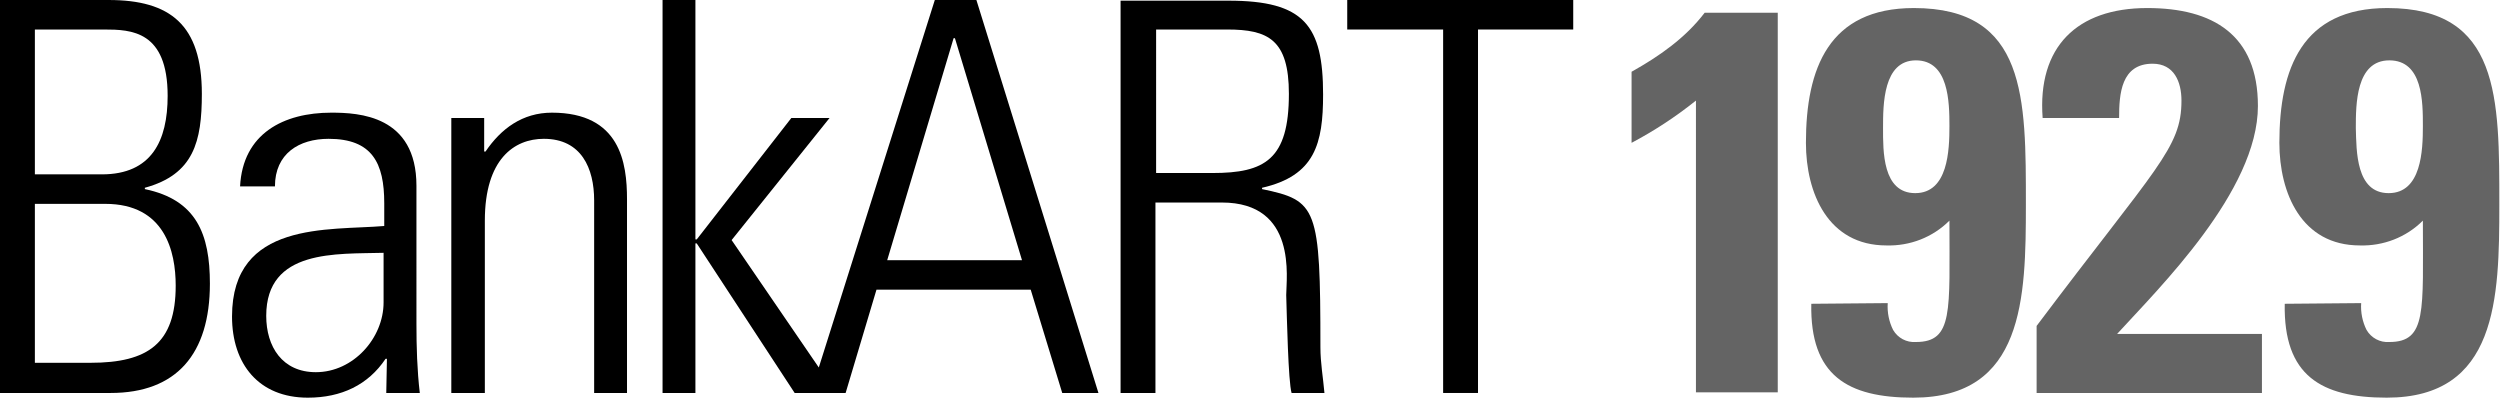
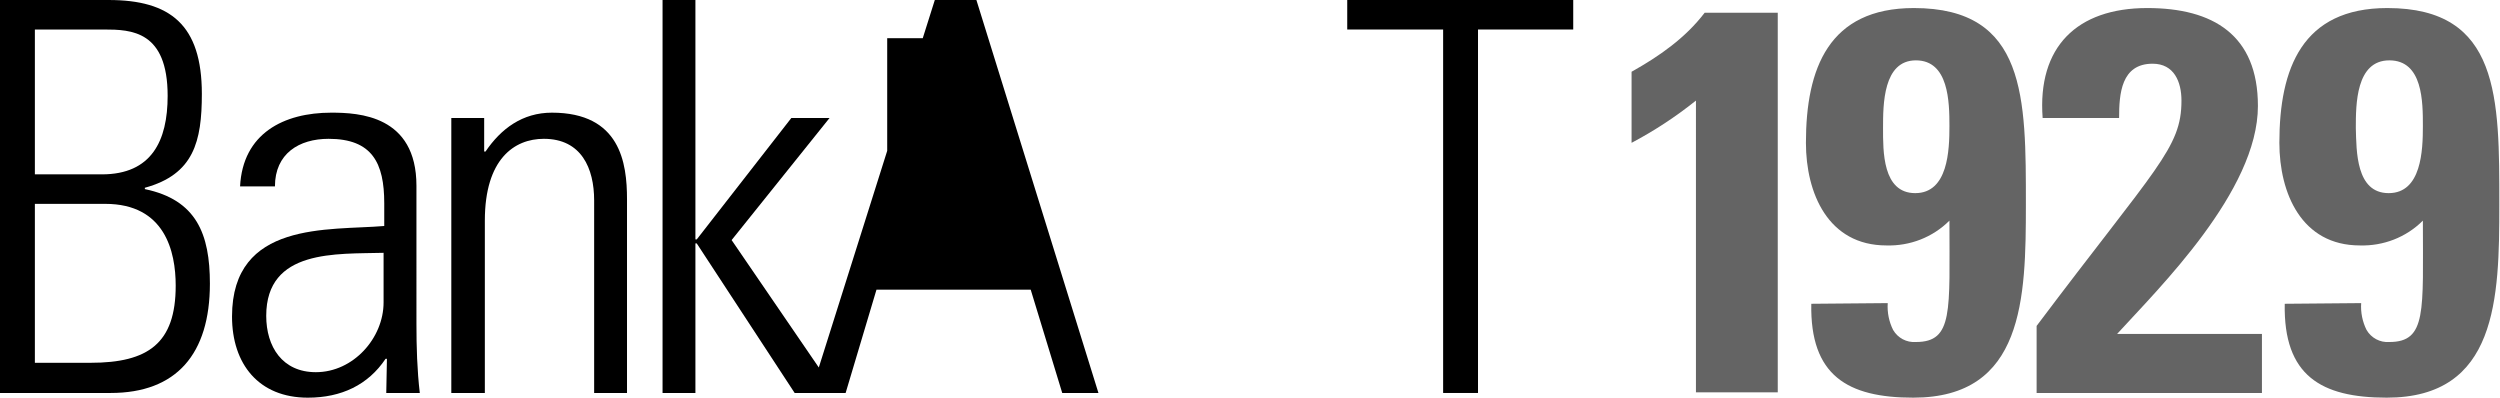
<svg xmlns="http://www.w3.org/2000/svg" version="1.1" id="レイヤー_1" x="0px" y="0px" viewBox="0 0 372.8 59.4" style="enable-background:new 0 0 372.8 59.4;" xml:space="preserve">
  <style type="text/css">
	.st0{fill:#646464;}
</style>
  <path d="M5.2,30.4h10.5c8.9,0,10.5,7.1,10.5,12.2c0,8.6-4.1,11.5-12.7,11.5H5.2V30.4z M16.5,58.6c9.8,0,14.8-5.8,14.8-16.3  c0-7.4-2-12.5-9.7-14.1V28c7.3-2,8.5-6.9,8.5-14c0-10.3-4.7-14-13.9-14H0v58.6H16.5z M5.2,26V4.4h10.3c4.1,0,9.5,0.2,9.5,9.9  c0,6.7-2.4,11.7-9.8,11.7H5.2z" />
  <path d="M57.6,58.6h5c-0.4-3.4-0.5-6.9-0.5-10.3V27.7c0-10.5-8.6-10.9-12.7-10.9c-7.1,0-13.2,3.1-13.6,11h5.2c0-4.9,3.6-7.1,8-7.1  c6.5,0,8.3,3.6,8.3,9.6v3.4c-8.3,0.7-22.7-0.8-22.7,13.5c0,7.1,4,12.1,11.3,12.1c5,0,9-1.9,11.6-5.8h0.2L57.6,58.6z M57.2,45.1  c0,5.3-4.5,10.4-10.1,10.4c-5,0-7.4-3.8-7.4-8.4c0-10,10.5-9.2,17.5-9.4V45.1z" />
  <path d="M72.2,58.6h-4.9v-41h4.9v5h0.2c2.3-3.4,5.5-5.8,9.9-5.8c10.2,0,11.2,7.5,11.2,12.9v28.9h-4.9V29.9c0-4.8-1.9-9.2-7.5-9.2  c-4.4,0-8.8,3-8.8,12.2V58.6z" />
-   <path d="M145.6,0h-6.2l-17.3,54.8l-13-19l14.6-18.2H118l-14.1,18.1h-0.2V0h-4.9v58.6h4.9V36.3h0.2l14.6,22.3h7.6l4.6-15.4h23  l4.7,15.4h5.4L145.6,0z M132.3,38.8l9.9-33.1h0.2l10,33.1H132.3z" />
-   <path d="M182.2,30.2c11.3,0,9.6,11.3,9.6,13.8c0.1,3.2,0.3,12.9,0.8,14.6h4.9c-0.2-2.3-0.6-4.5-0.6-6.8c0-20.9-0.5-21.9-8.7-23.6V28  c7.9-1.8,9.1-6.6,9.1-13.9c0-10.3-2.8-14-14.1-14h-16.1v58.5h5.2V30.2H182.2z M172.4,4.4H183c6.1,0,9.2,1.5,9.2,9.6  c0,9.8-3.6,11.8-11.4,11.8h-8.4V4.4z" />
+   <path d="M145.6,0h-6.2l-17.3,54.8l-13-19l14.6-18.2H118l-14.1,18.1h-0.2V0h-4.9v58.6h4.9V36.3h0.2l14.6,22.3h7.6l4.6-15.4h23  l4.7,15.4h5.4L145.6,0z M132.3,38.8l9.9-33.1h0.2H132.3z" />
  <polygon points="200.9,0 200.9,4.4 215.2,4.4 215.2,58.6 220.4,58.6 220.4,4.4 234.6,4.4 234.6,0 " />
  <path class="st0" d="M243.3,10.7c4.1-2.3,8-5,10.9-8.8h10.9v56.6h-12.2V15c-3,2.4-6.2,4.5-9.6,6.3V10.7z" />
  <path class="st0" d="M270.1,45.3c-0.2,10.7,5.4,14,15.2,14c16.5,0,16.8-14.8,16.8-28.8c0-15.9,0.1-29.3-16.7-29.3  c-12.7,0-16.1,9-16.1,20.1c0,7.5,3.3,15.3,12,15.3c3.5,0.1,6.9-1.2,9.4-3.7c0,13.5,0.6,18.1-5,18.1c-1.4,0.1-2.7-0.6-3.4-1.8  c-0.6-1.2-0.9-2.6-0.8-4L270.1,45.3z M280.8,19.1c0-3.5,0-10.1,4.9-10.1s5,6.2,5,9.8s-0.2,10-5.1,10S280.8,22.5,280.8,19.1" />
  <path class="st0" d="M303.7,58.6v-10c17.9-23.8,21.6-26.5,21.6-33.6c0-2.8-1.1-5.5-4.3-5.5c-4.7,0-5,4.5-5,8.1h-11.4  C303.8,7,309.7,1.2,320.2,1.2c9.8,0,16.5,4,16.5,14.6c0,12.7-14.8,27.2-21,34h21.6v8.8L303.7,58.6z" />
  <path class="st0" d="M340.7,45.3c-0.2,10.7,5.4,14,15.2,14c16.5,0,16.8-14.8,16.8-28.8c0-15.9,0.1-29.3-16.7-29.3  c-12.7,0-16.1,9-16.1,20.1c0,7.5,3.3,15.3,12,15.3c3.5,0.1,6.9-1.2,9.4-3.7c0,13.5,0.6,18.1-5,18.1c-1.4,0.1-2.7-0.6-3.4-1.8  c-0.6-1.2-0.9-2.6-0.8-4L340.7,45.3z M351.3,19.1c0-3.5,0-10.1,5-10.1s5,6.2,5,9.8s-0.2,10-5.1,10S351.4,22.5,351.3,19.1" />
</svg>